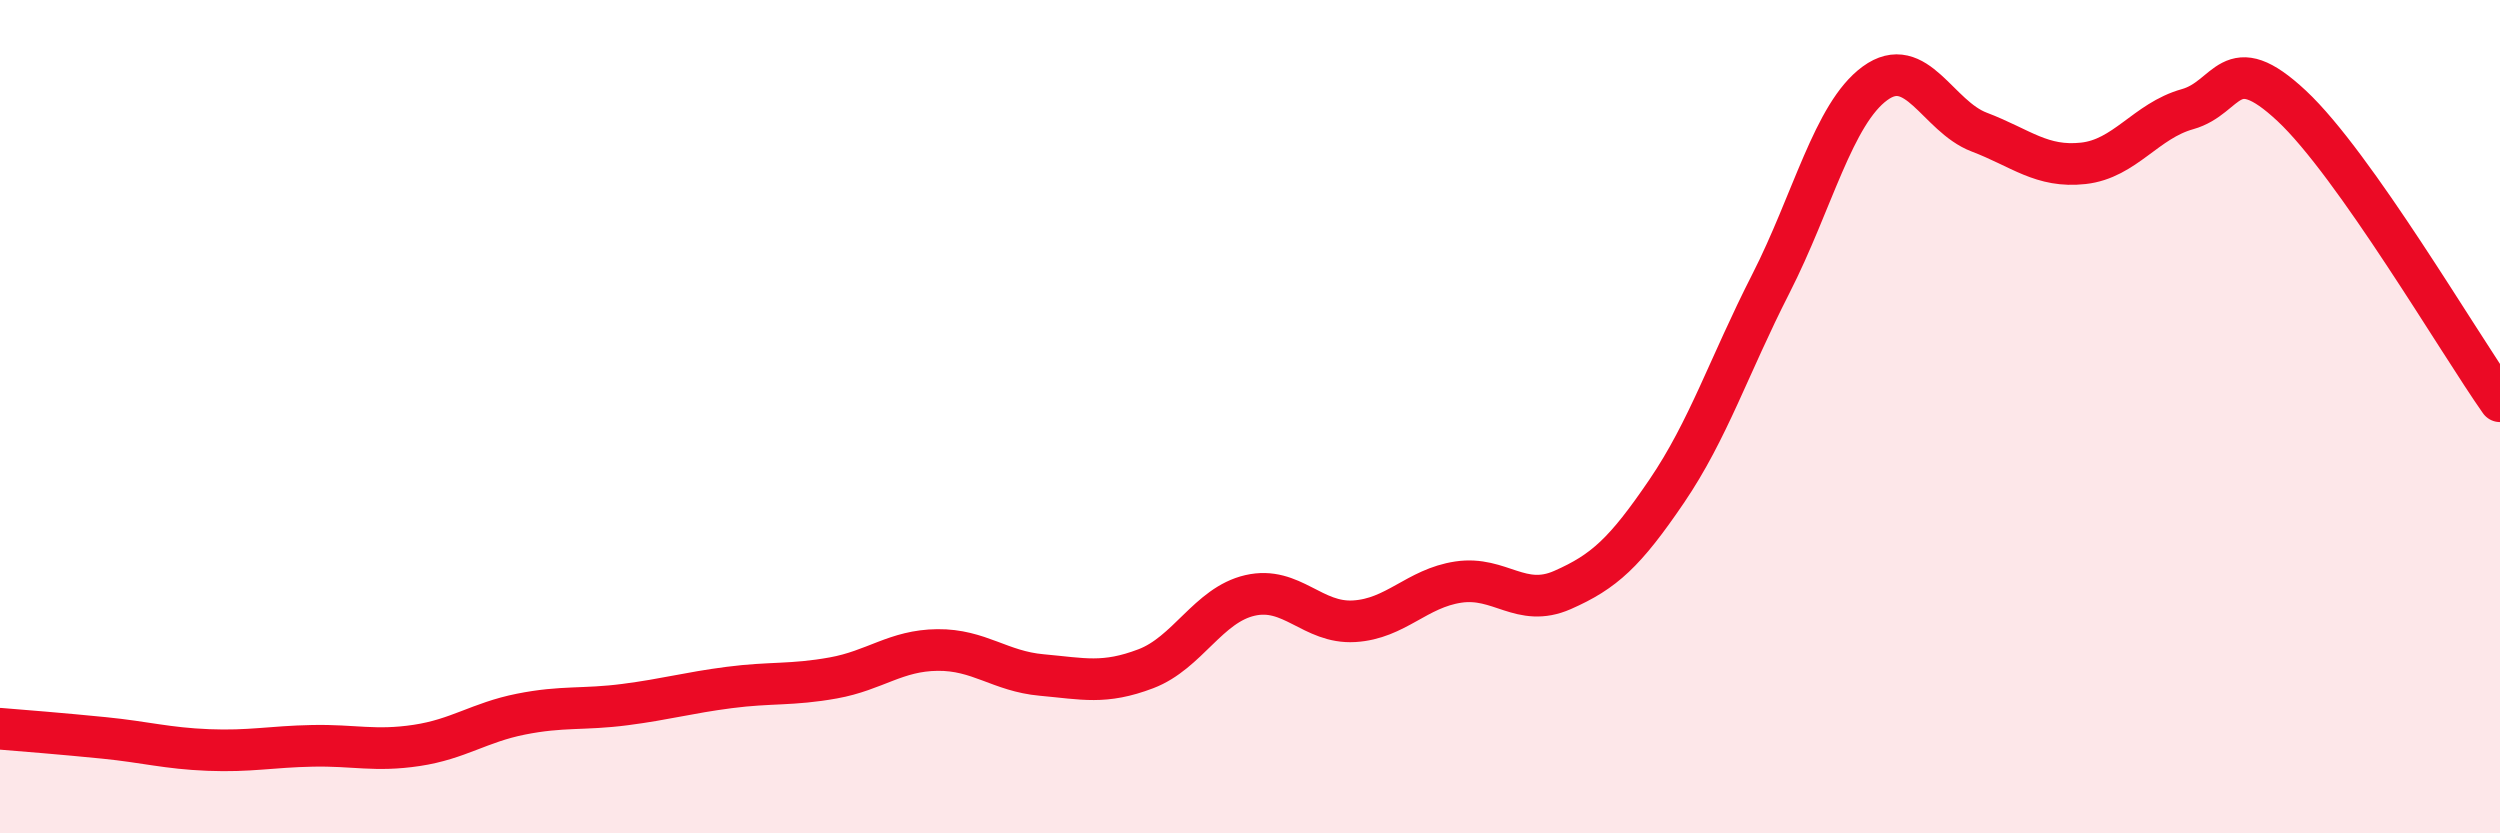
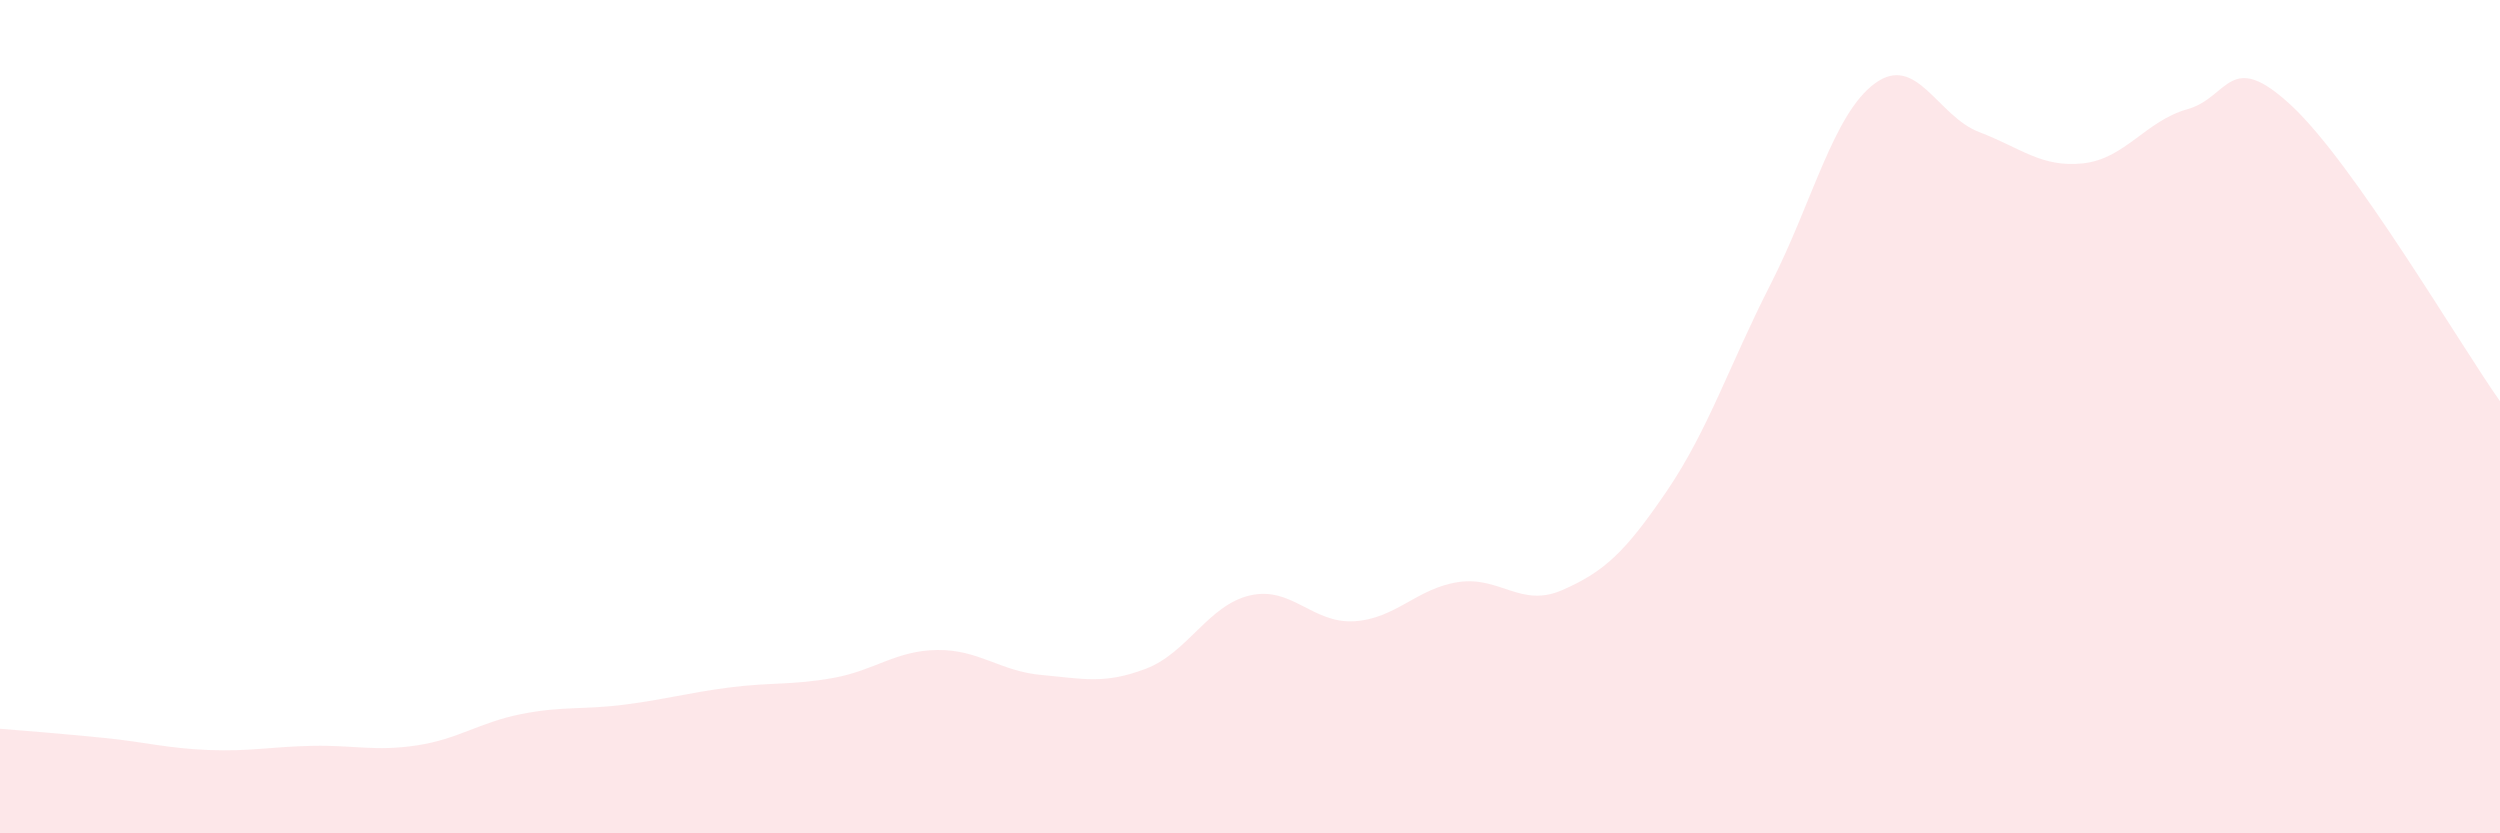
<svg xmlns="http://www.w3.org/2000/svg" width="60" height="20" viewBox="0 0 60 20">
  <path d="M 0,17.49 C 0.5,17.53 1.5,17.61 2.5,17.71 C 3.5,17.81 4,17.96 5,18 C 6,18.04 6.5,17.92 7.5,17.9 C 8.5,17.88 9,18.04 10,17.89 C 11,17.74 11.5,17.34 12.5,17.14 C 13.5,16.94 14,17.04 15,16.91 C 16,16.78 16.5,16.63 17.5,16.5 C 18.5,16.37 19,16.45 20,16.27 C 21,16.09 21.5,15.61 22.5,15.6 C 23.5,15.59 24,16.11 25,16.2 C 26,16.29 26.5,16.43 27.5,16.05 C 28.5,15.67 29,14.52 30,14.29 C 31,14.06 31.5,14.97 32.5,14.91 C 33.5,14.85 34,14.12 35,13.97 C 36,13.82 36.5,14.6 37.5,14.16 C 38.5,13.72 39,13.26 40,11.79 C 41,10.32 41.5,8.77 42.5,6.81 C 43.5,4.85 44,2.73 45,2 C 46,1.27 46.5,2.79 47.5,3.17 C 48.5,3.55 49,4.03 50,3.92 C 51,3.81 51.5,2.9 52.5,2.62 C 53.5,2.34 53.5,1.14 55,2.54 C 56.5,3.94 59,8.21 60,9.63L60 20L0 20Z" fill="#EB0A25" opacity="0.1" stroke-linecap="round" stroke-linejoin="round" />
-   <path d="M 0,17.49 C 0.5,17.53 1.5,17.61 2.5,17.71 C 3.5,17.81 4,17.96 5,18 C 6,18.04 6.5,17.92 7.5,17.9 C 8.5,17.88 9,18.04 10,17.89 C 11,17.74 11.5,17.34 12.5,17.14 C 13.5,16.94 14,17.04 15,16.91 C 16,16.78 16.5,16.63 17.5,16.5 C 18.5,16.37 19,16.45 20,16.27 C 21,16.09 21.5,15.61 22.5,15.6 C 23.5,15.59 24,16.11 25,16.2 C 26,16.29 26.5,16.43 27.5,16.05 C 28.5,15.67 29,14.52 30,14.29 C 31,14.06 31.5,14.97 32.5,14.91 C 33.5,14.85 34,14.12 35,13.97 C 36,13.82 36.5,14.6 37.5,14.16 C 38.5,13.72 39,13.26 40,11.79 C 41,10.32 41.5,8.77 42.5,6.81 C 43.5,4.85 44,2.73 45,2 C 46,1.27 46.5,2.79 47.5,3.17 C 48.5,3.55 49,4.03 50,3.92 C 51,3.81 51.5,2.9 52.5,2.62 C 53.5,2.34 53.5,1.14 55,2.54 C 56.5,3.94 59,8.21 60,9.63" stroke="#EB0A25" stroke-width="1" fill="none" stroke-linecap="round" stroke-linejoin="round" />
</svg>